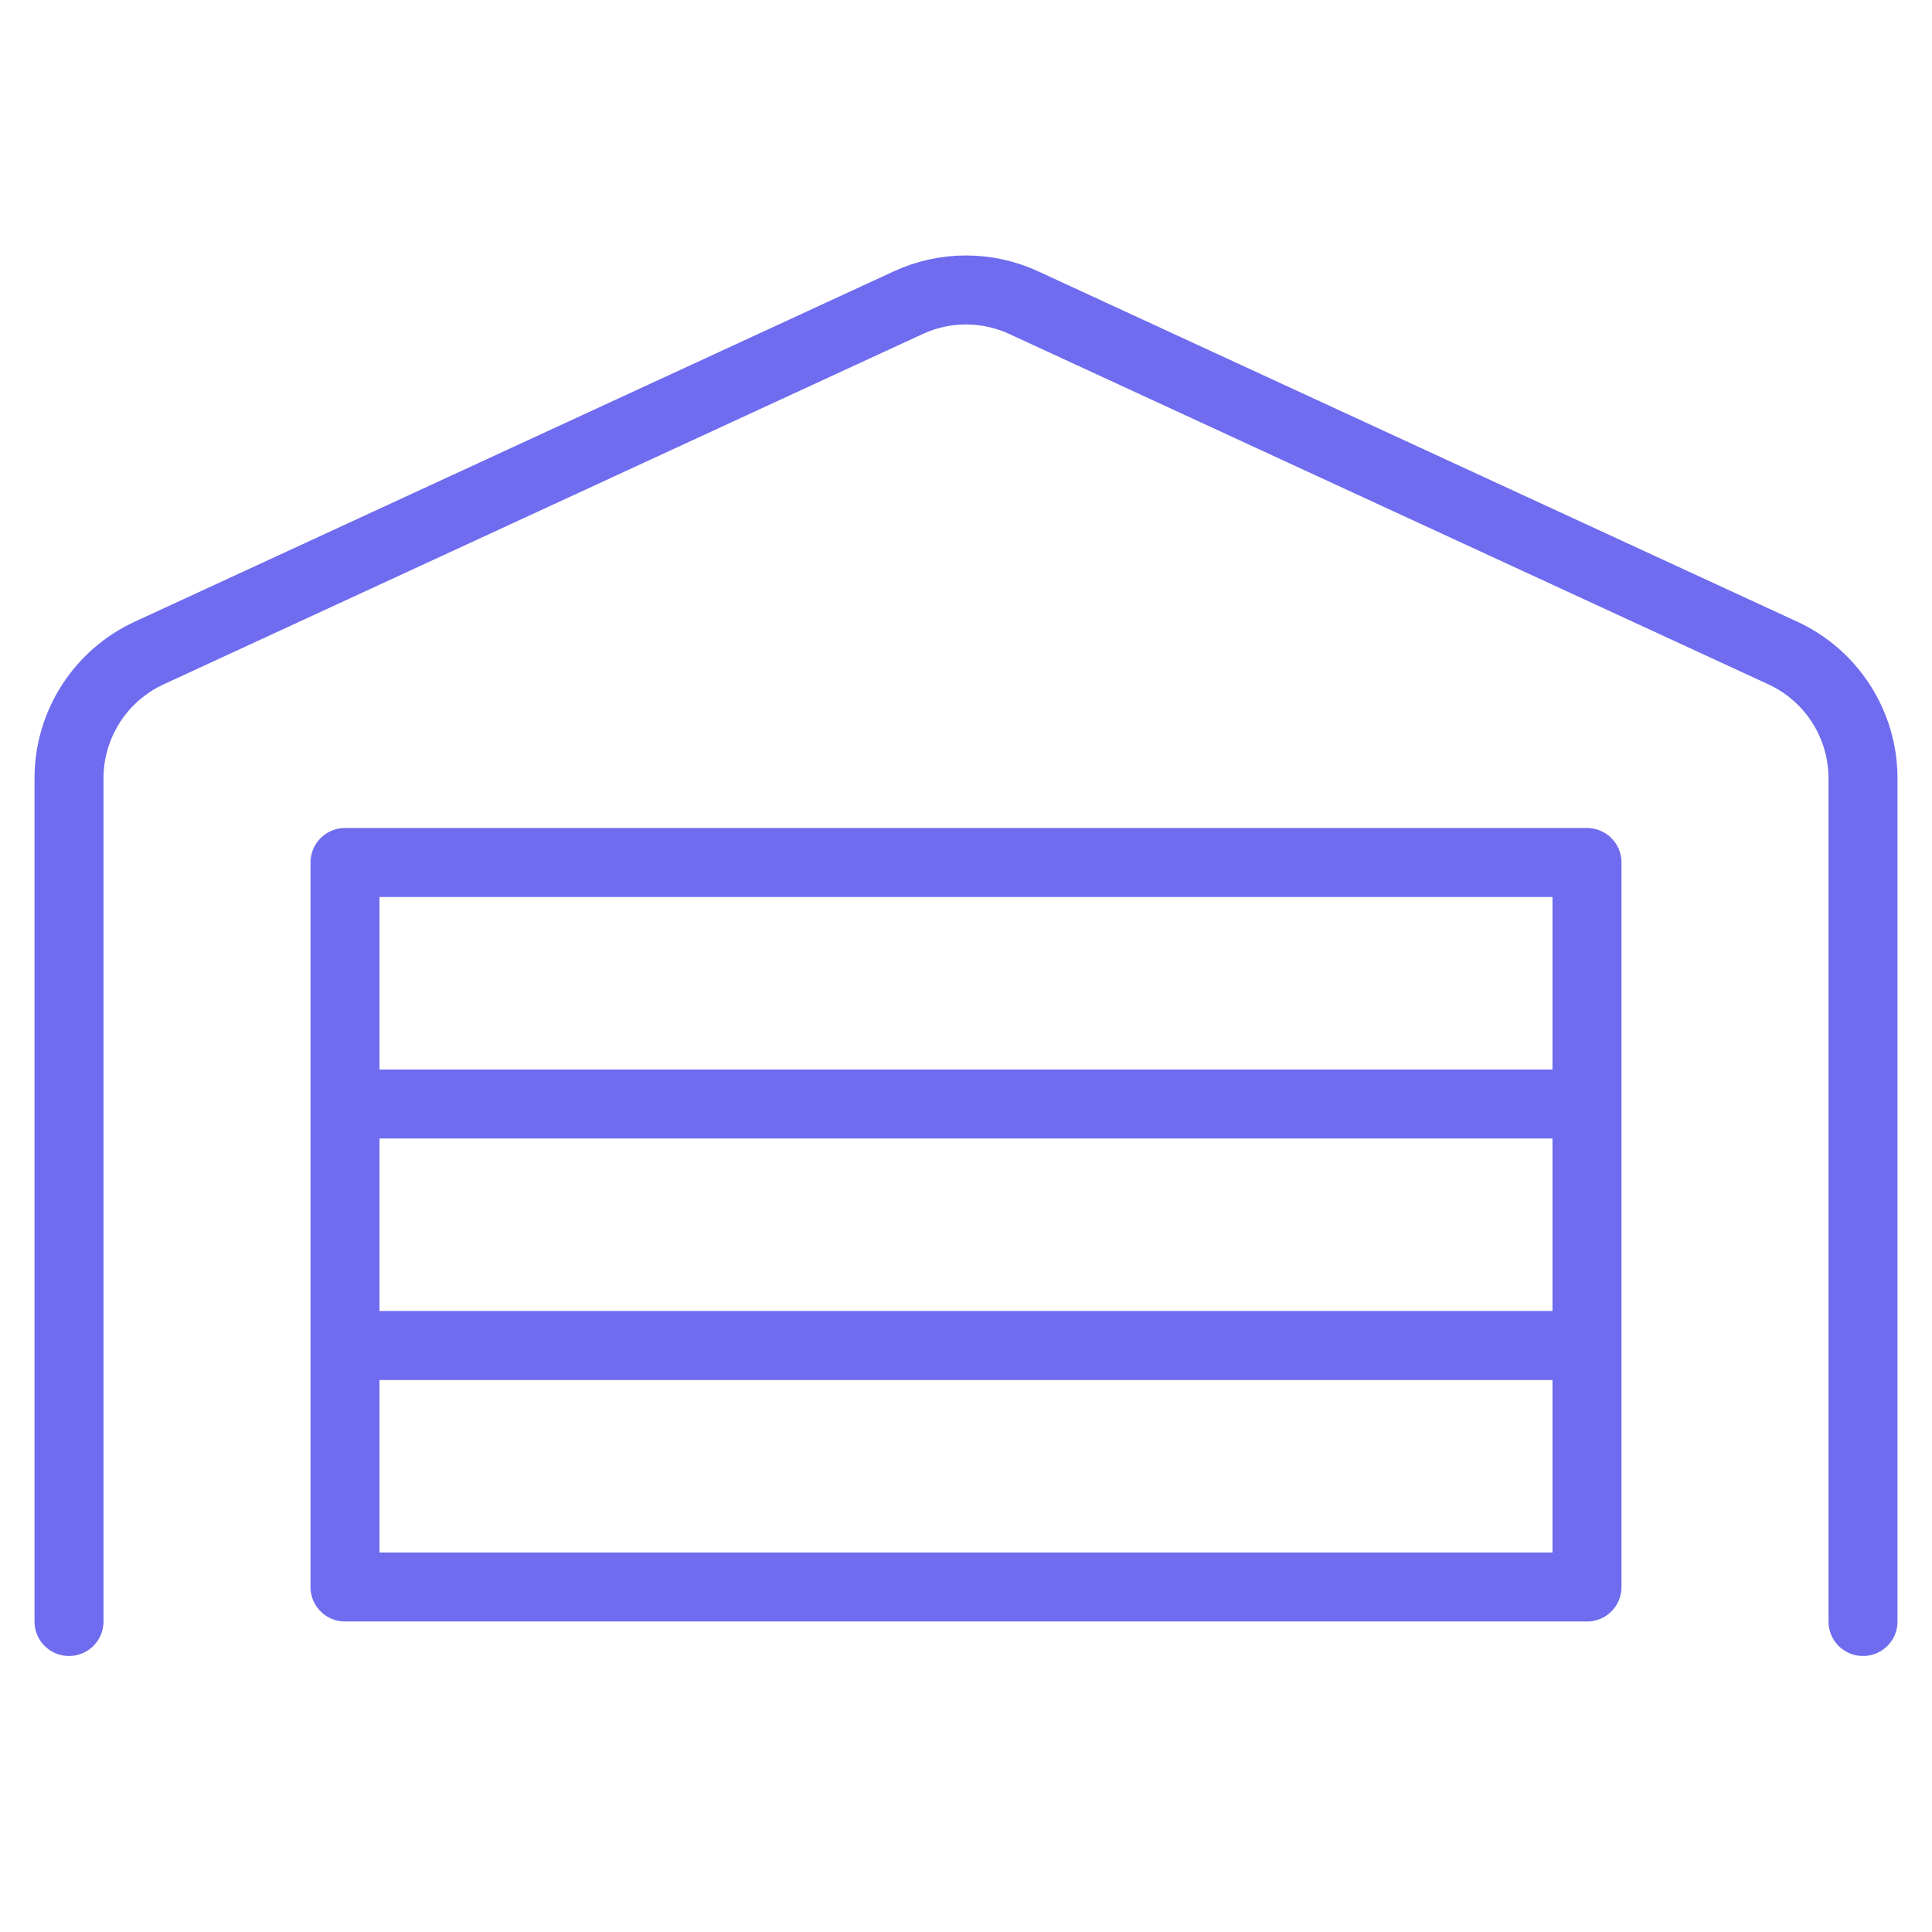
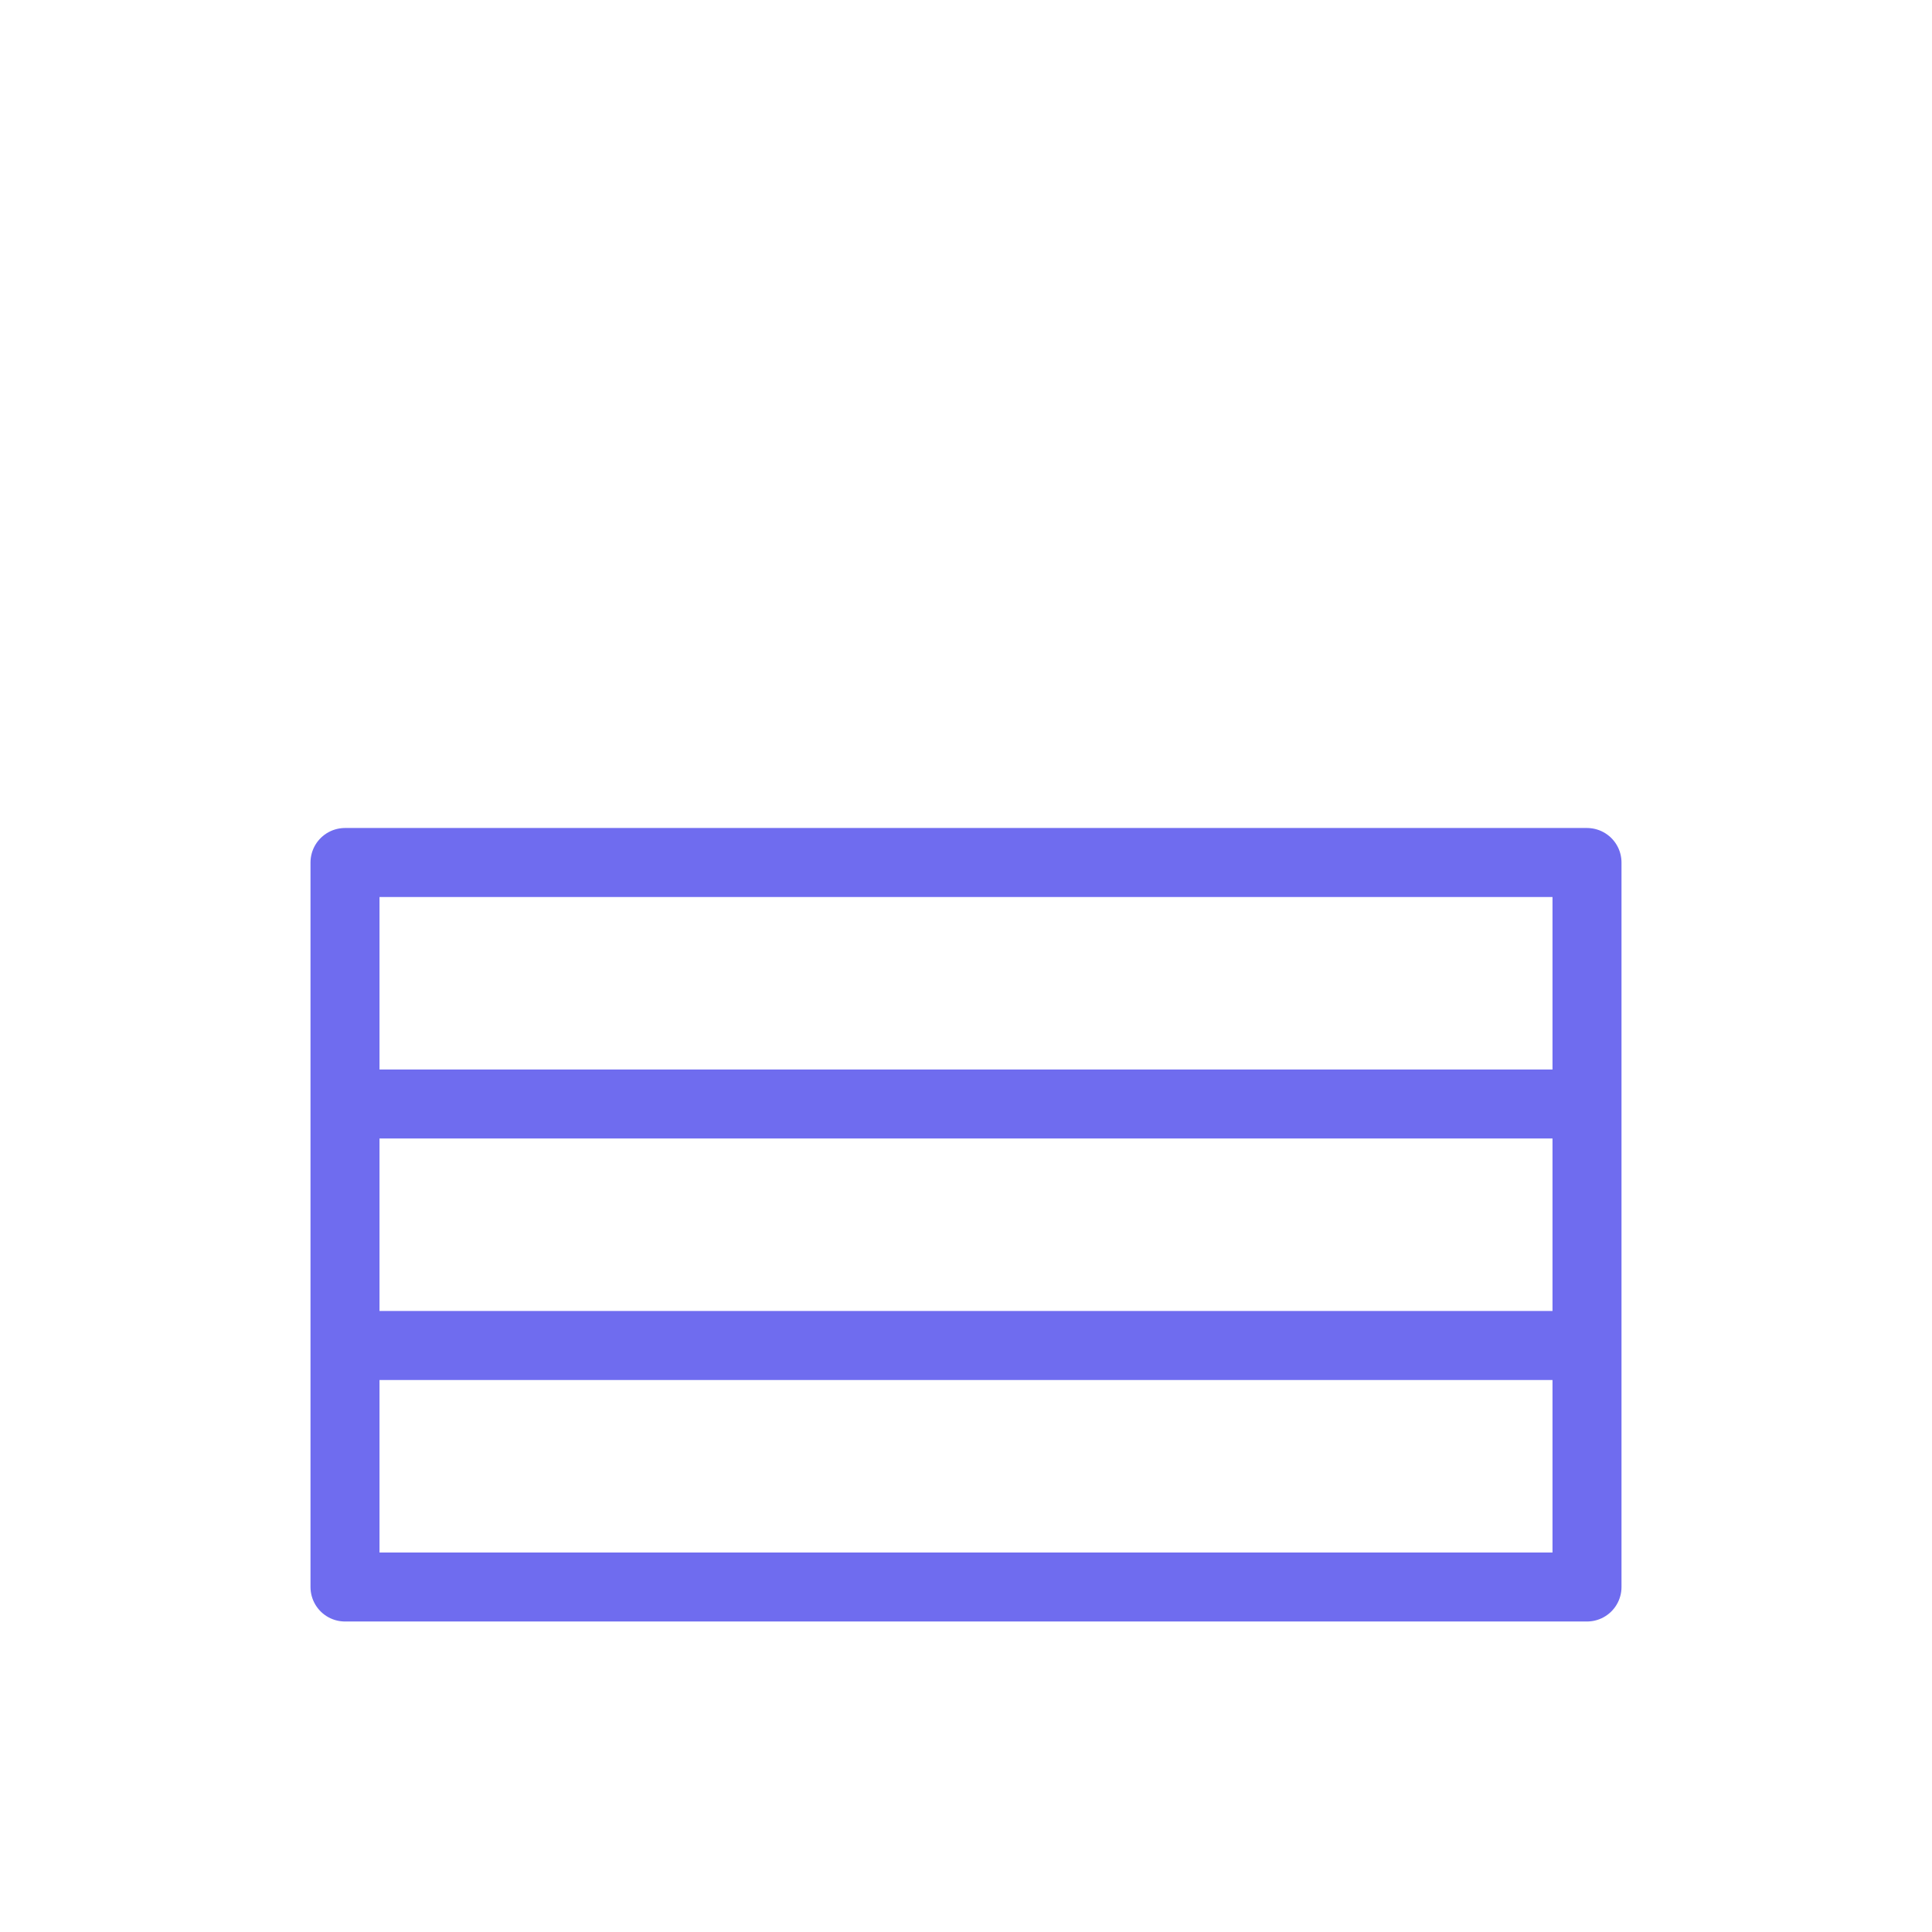
<svg xmlns="http://www.w3.org/2000/svg" width="28" height="28" viewBox="0 0 28 28" fill="none">
-   <path d="M1 23.5L1 11.28C1 10.5 1.454 9.791 2.162 9.464L13.162 4.387C13.694 4.141 14.306 4.141 14.838 4.387L25.838 9.464C26.546 9.791 27 10.5 27 11.28V23.5" stroke="#6F6CEF" stroke-linecap="round" stroke-linejoin="round" />
  <path d="M5 16V12.5H23V16M5 16H23M5 16V19.5M23 16V19.5M5 19.5V23H23V19.5M5 19.5H23" stroke="#6F6CEF" stroke-linecap="round" stroke-linejoin="round" />
</svg>